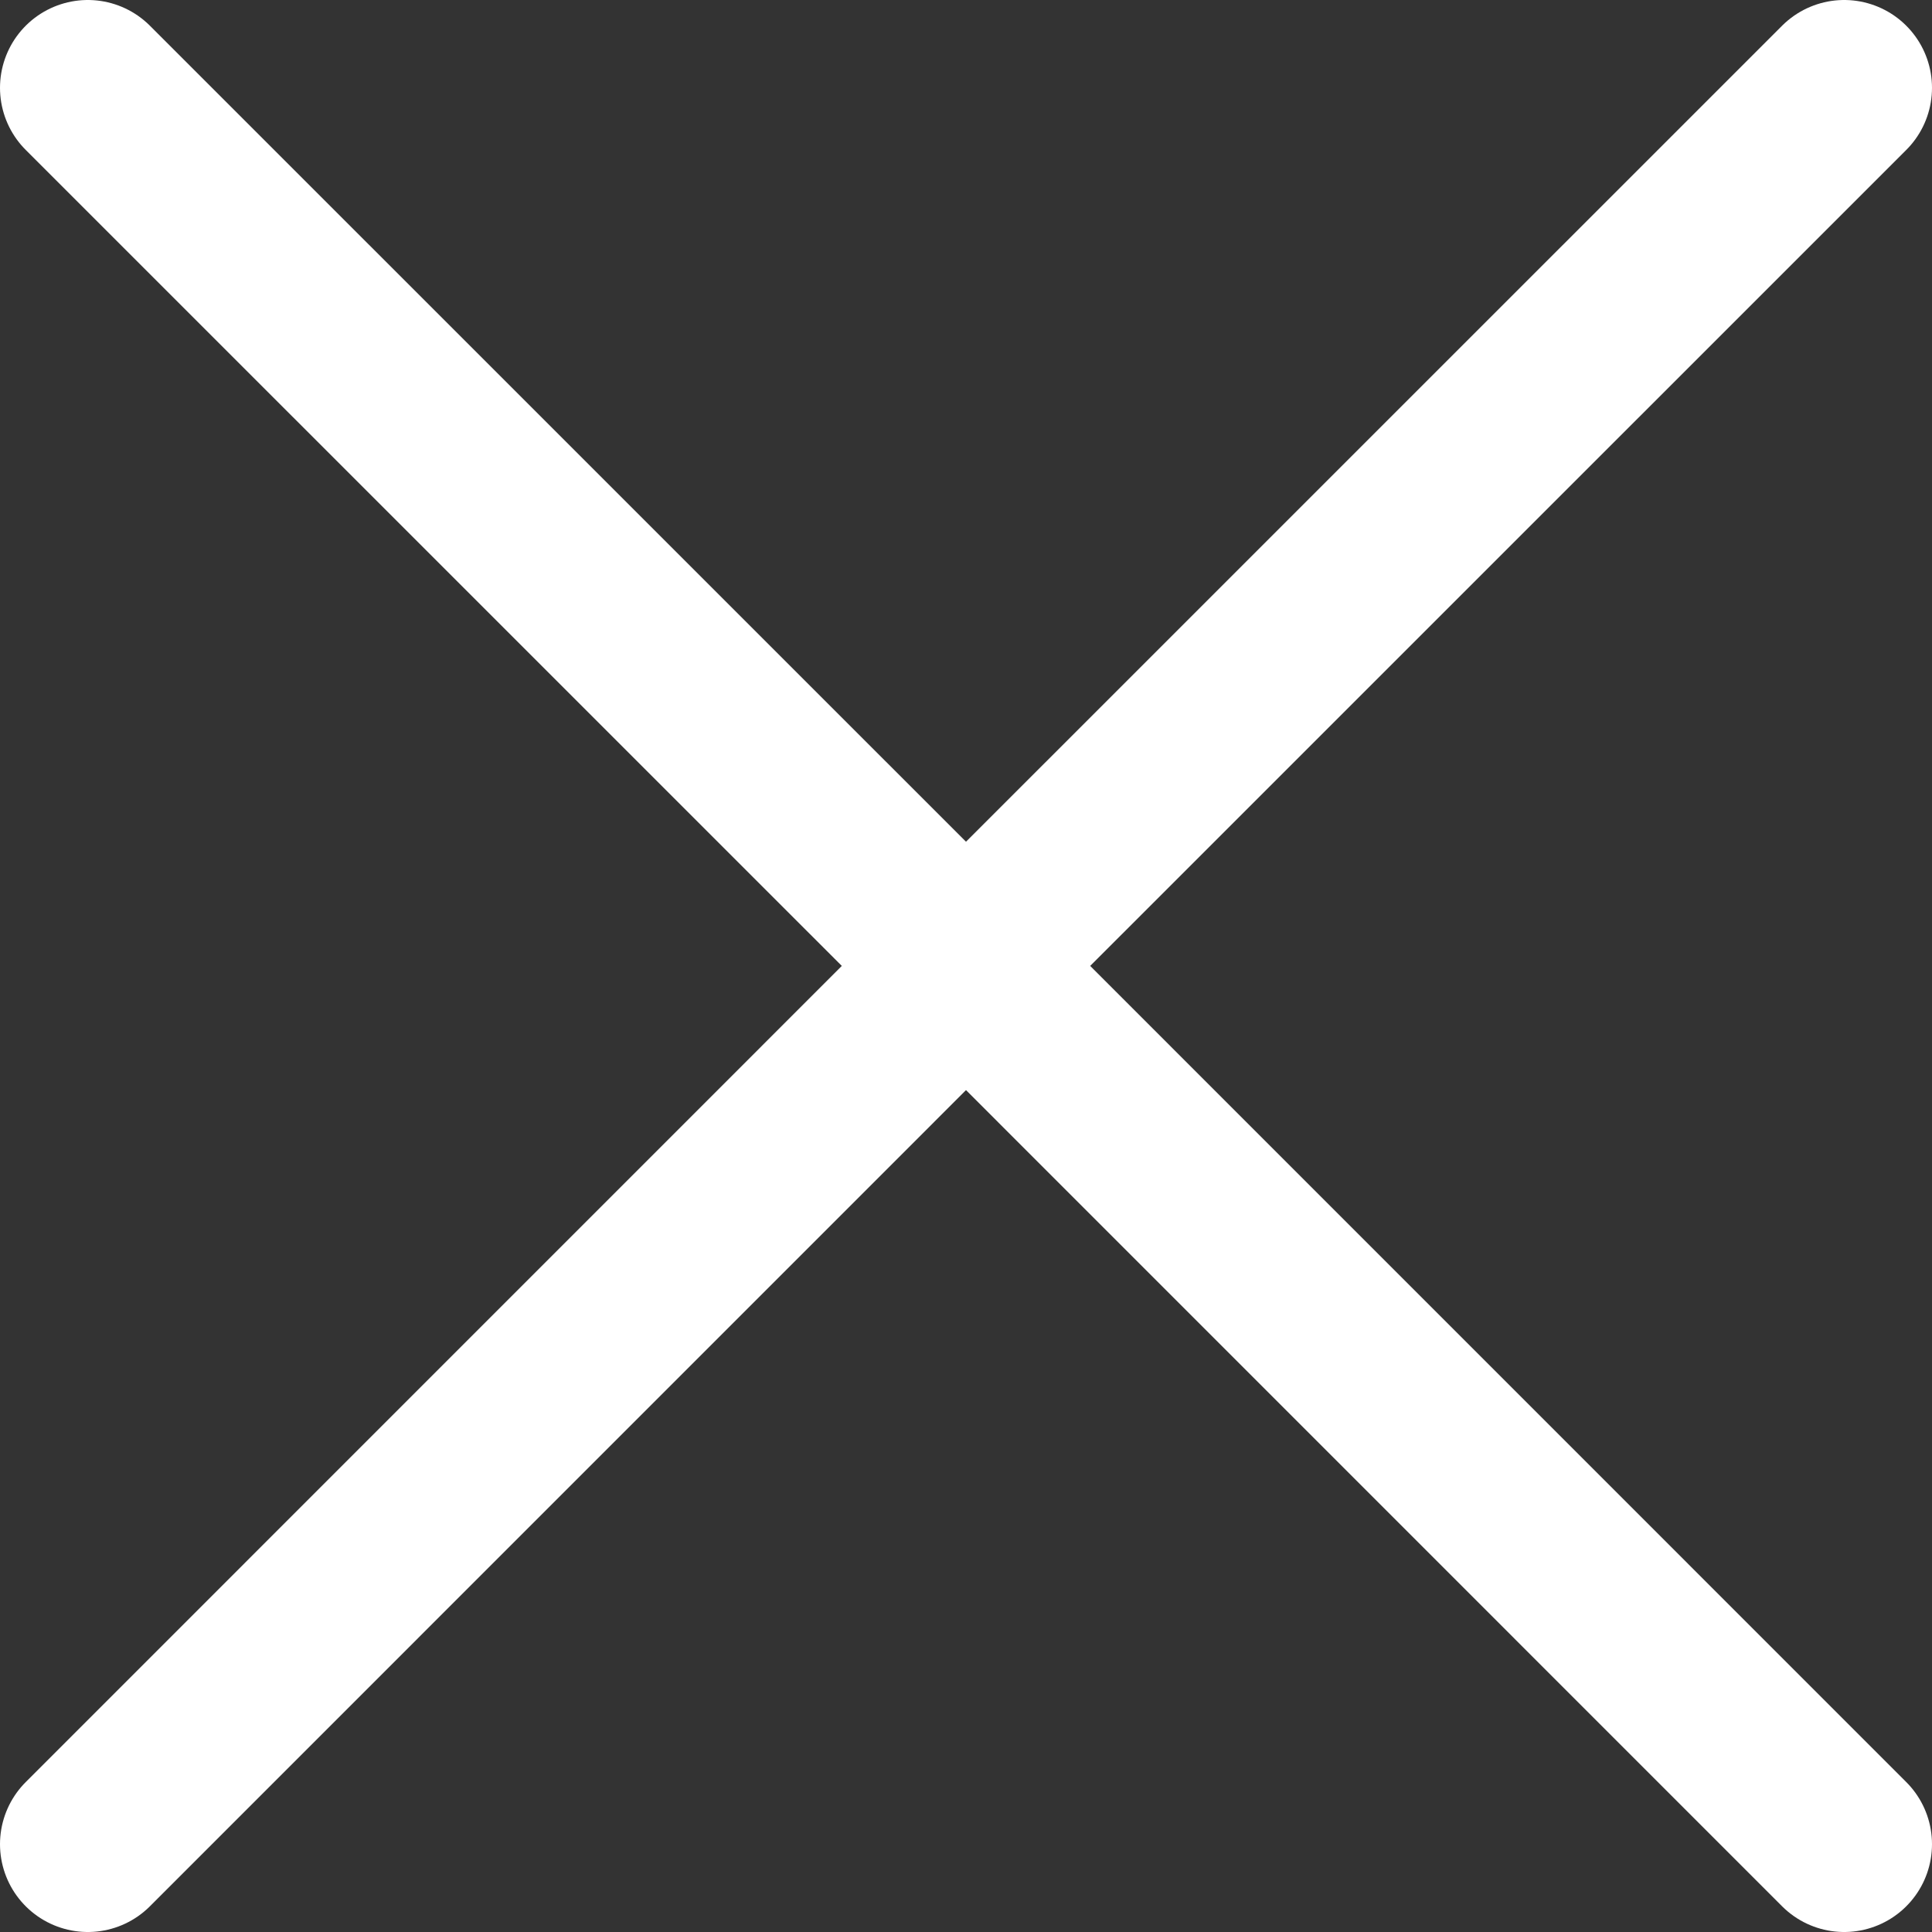
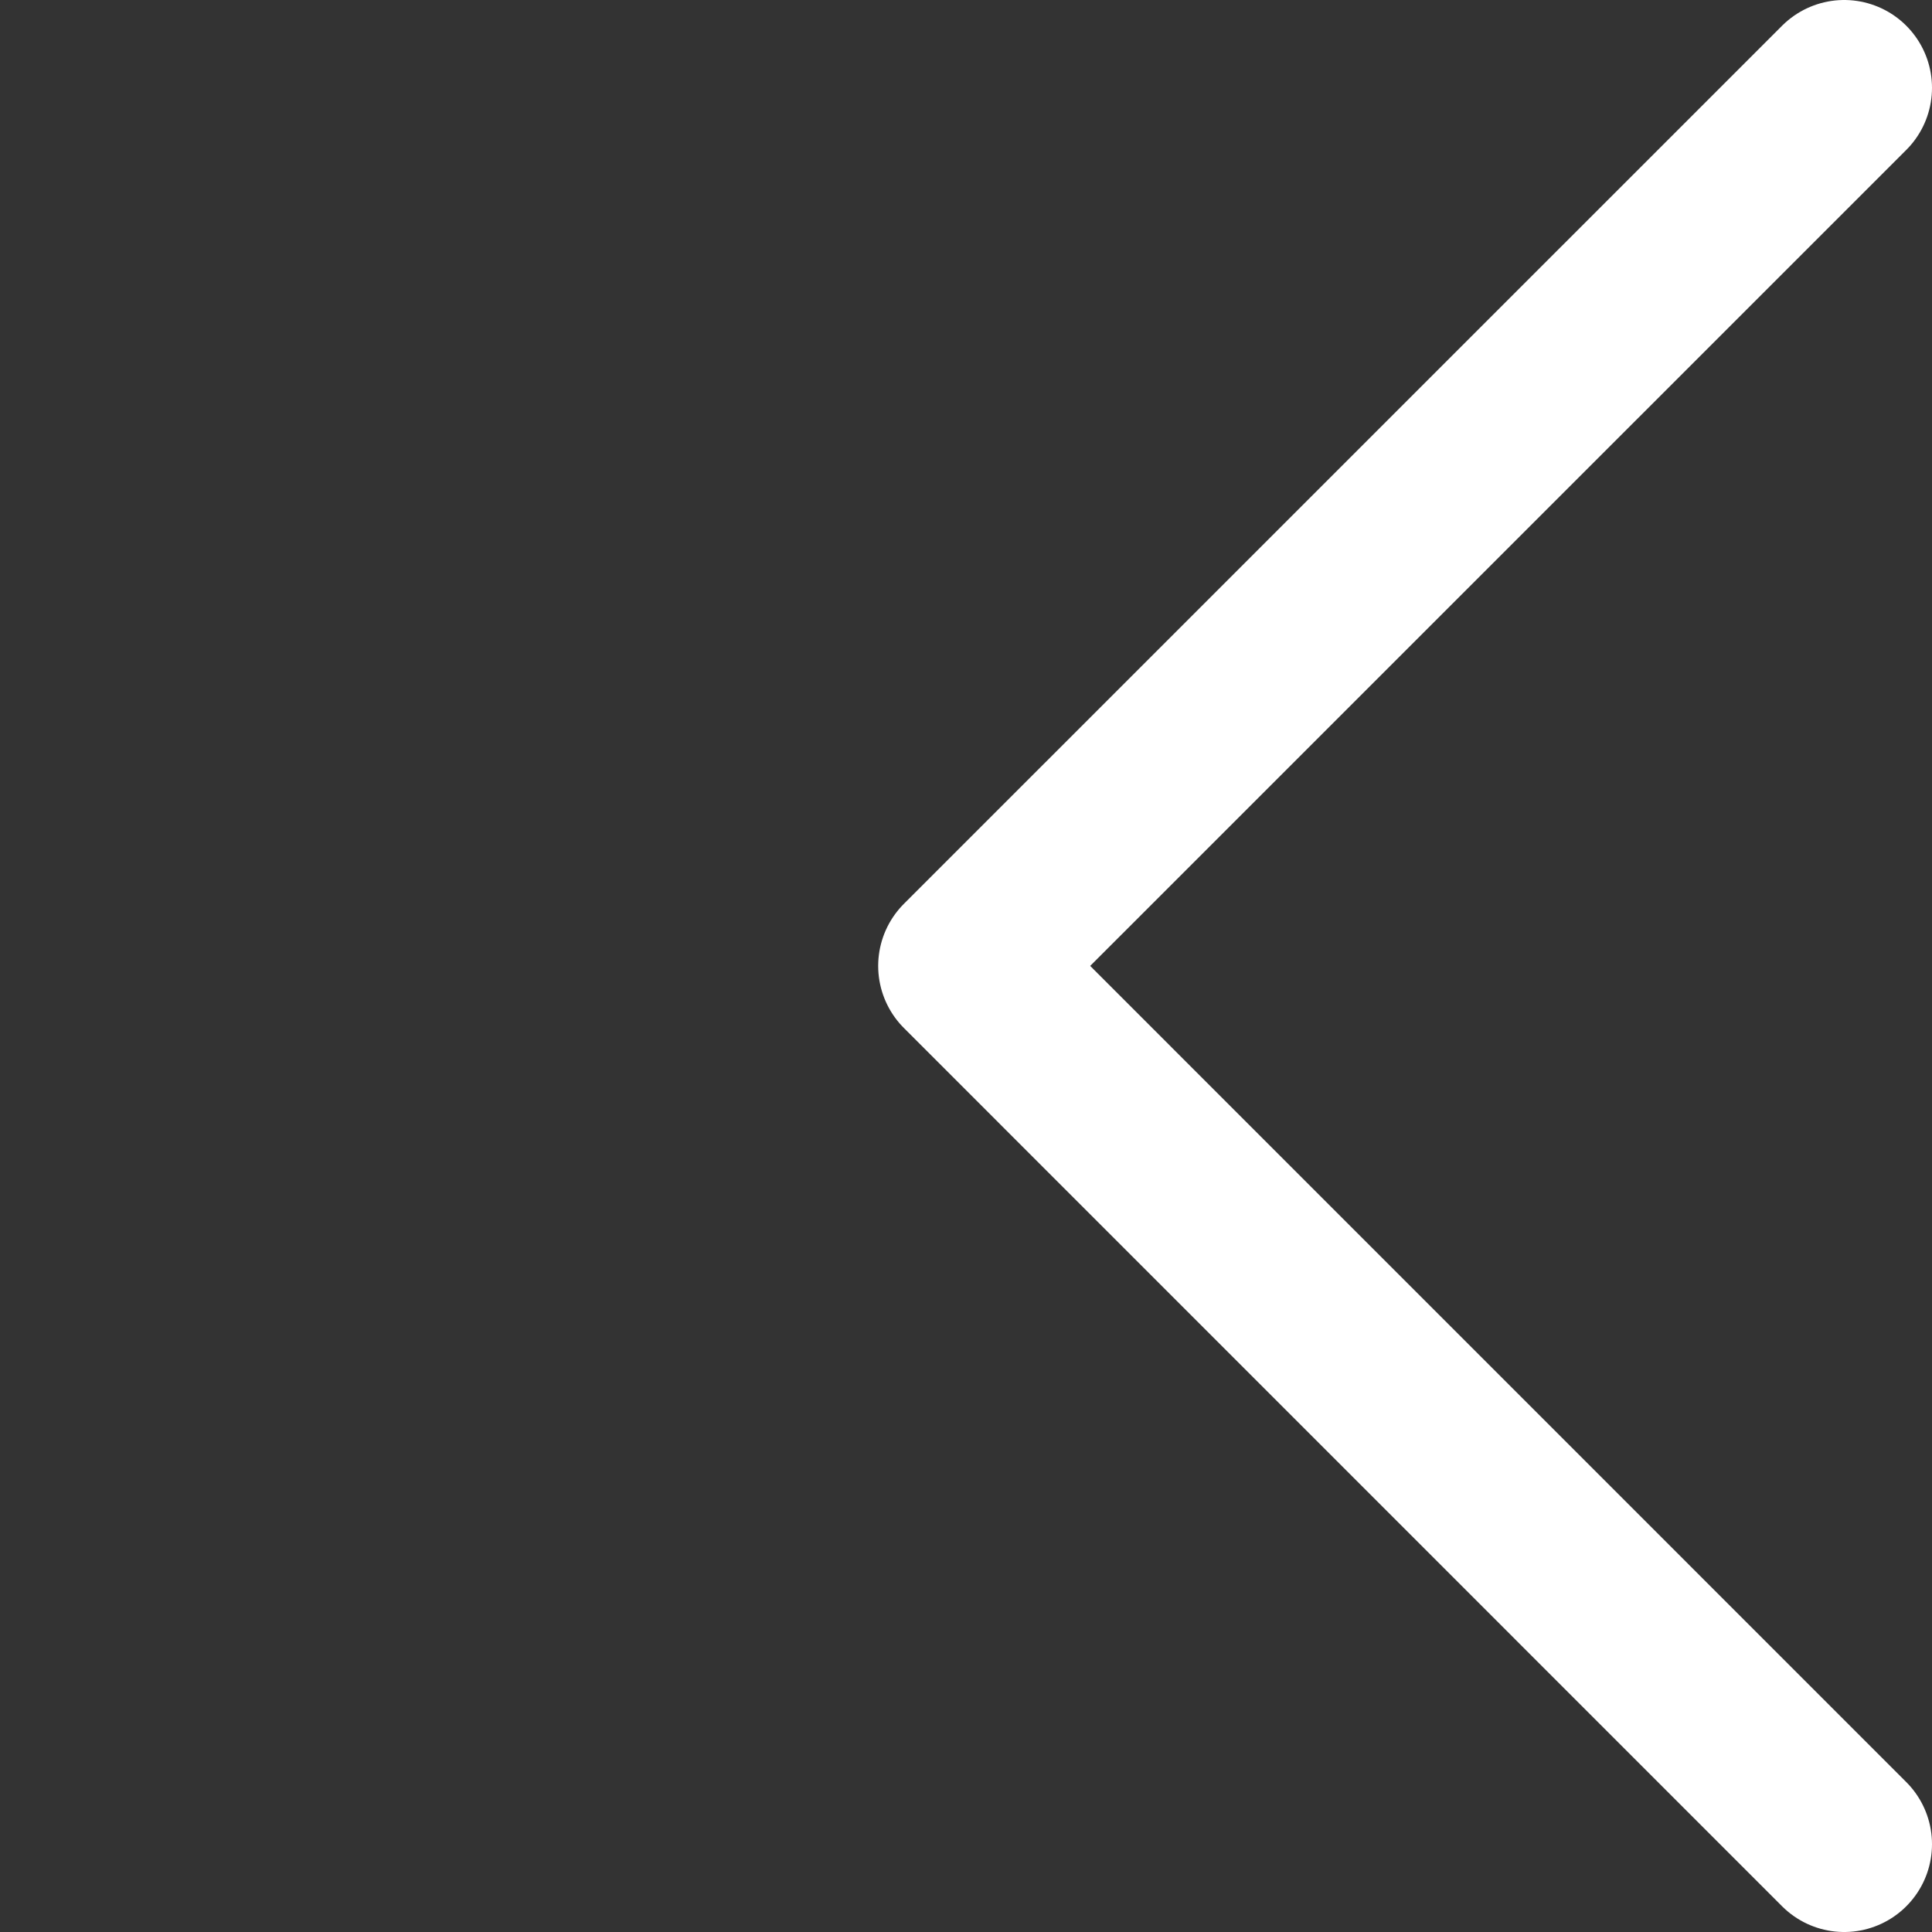
<svg xmlns="http://www.w3.org/2000/svg" width="22" height="22" viewBox="0 0 22 22" fill="none">
  <rect x="0" y="0" width="22" height="22" fill="#333333" stroke="none" />
-   <path d="M1 21L11 10.999L1 1" stroke="white" stroke-width="2" stroke-linecap="round" stroke-linejoin="round" />
  <path d="M21 1L11 10.999L21 21" stroke="white" stroke-width="2" stroke-linecap="round" stroke-linejoin="round" />
</svg>